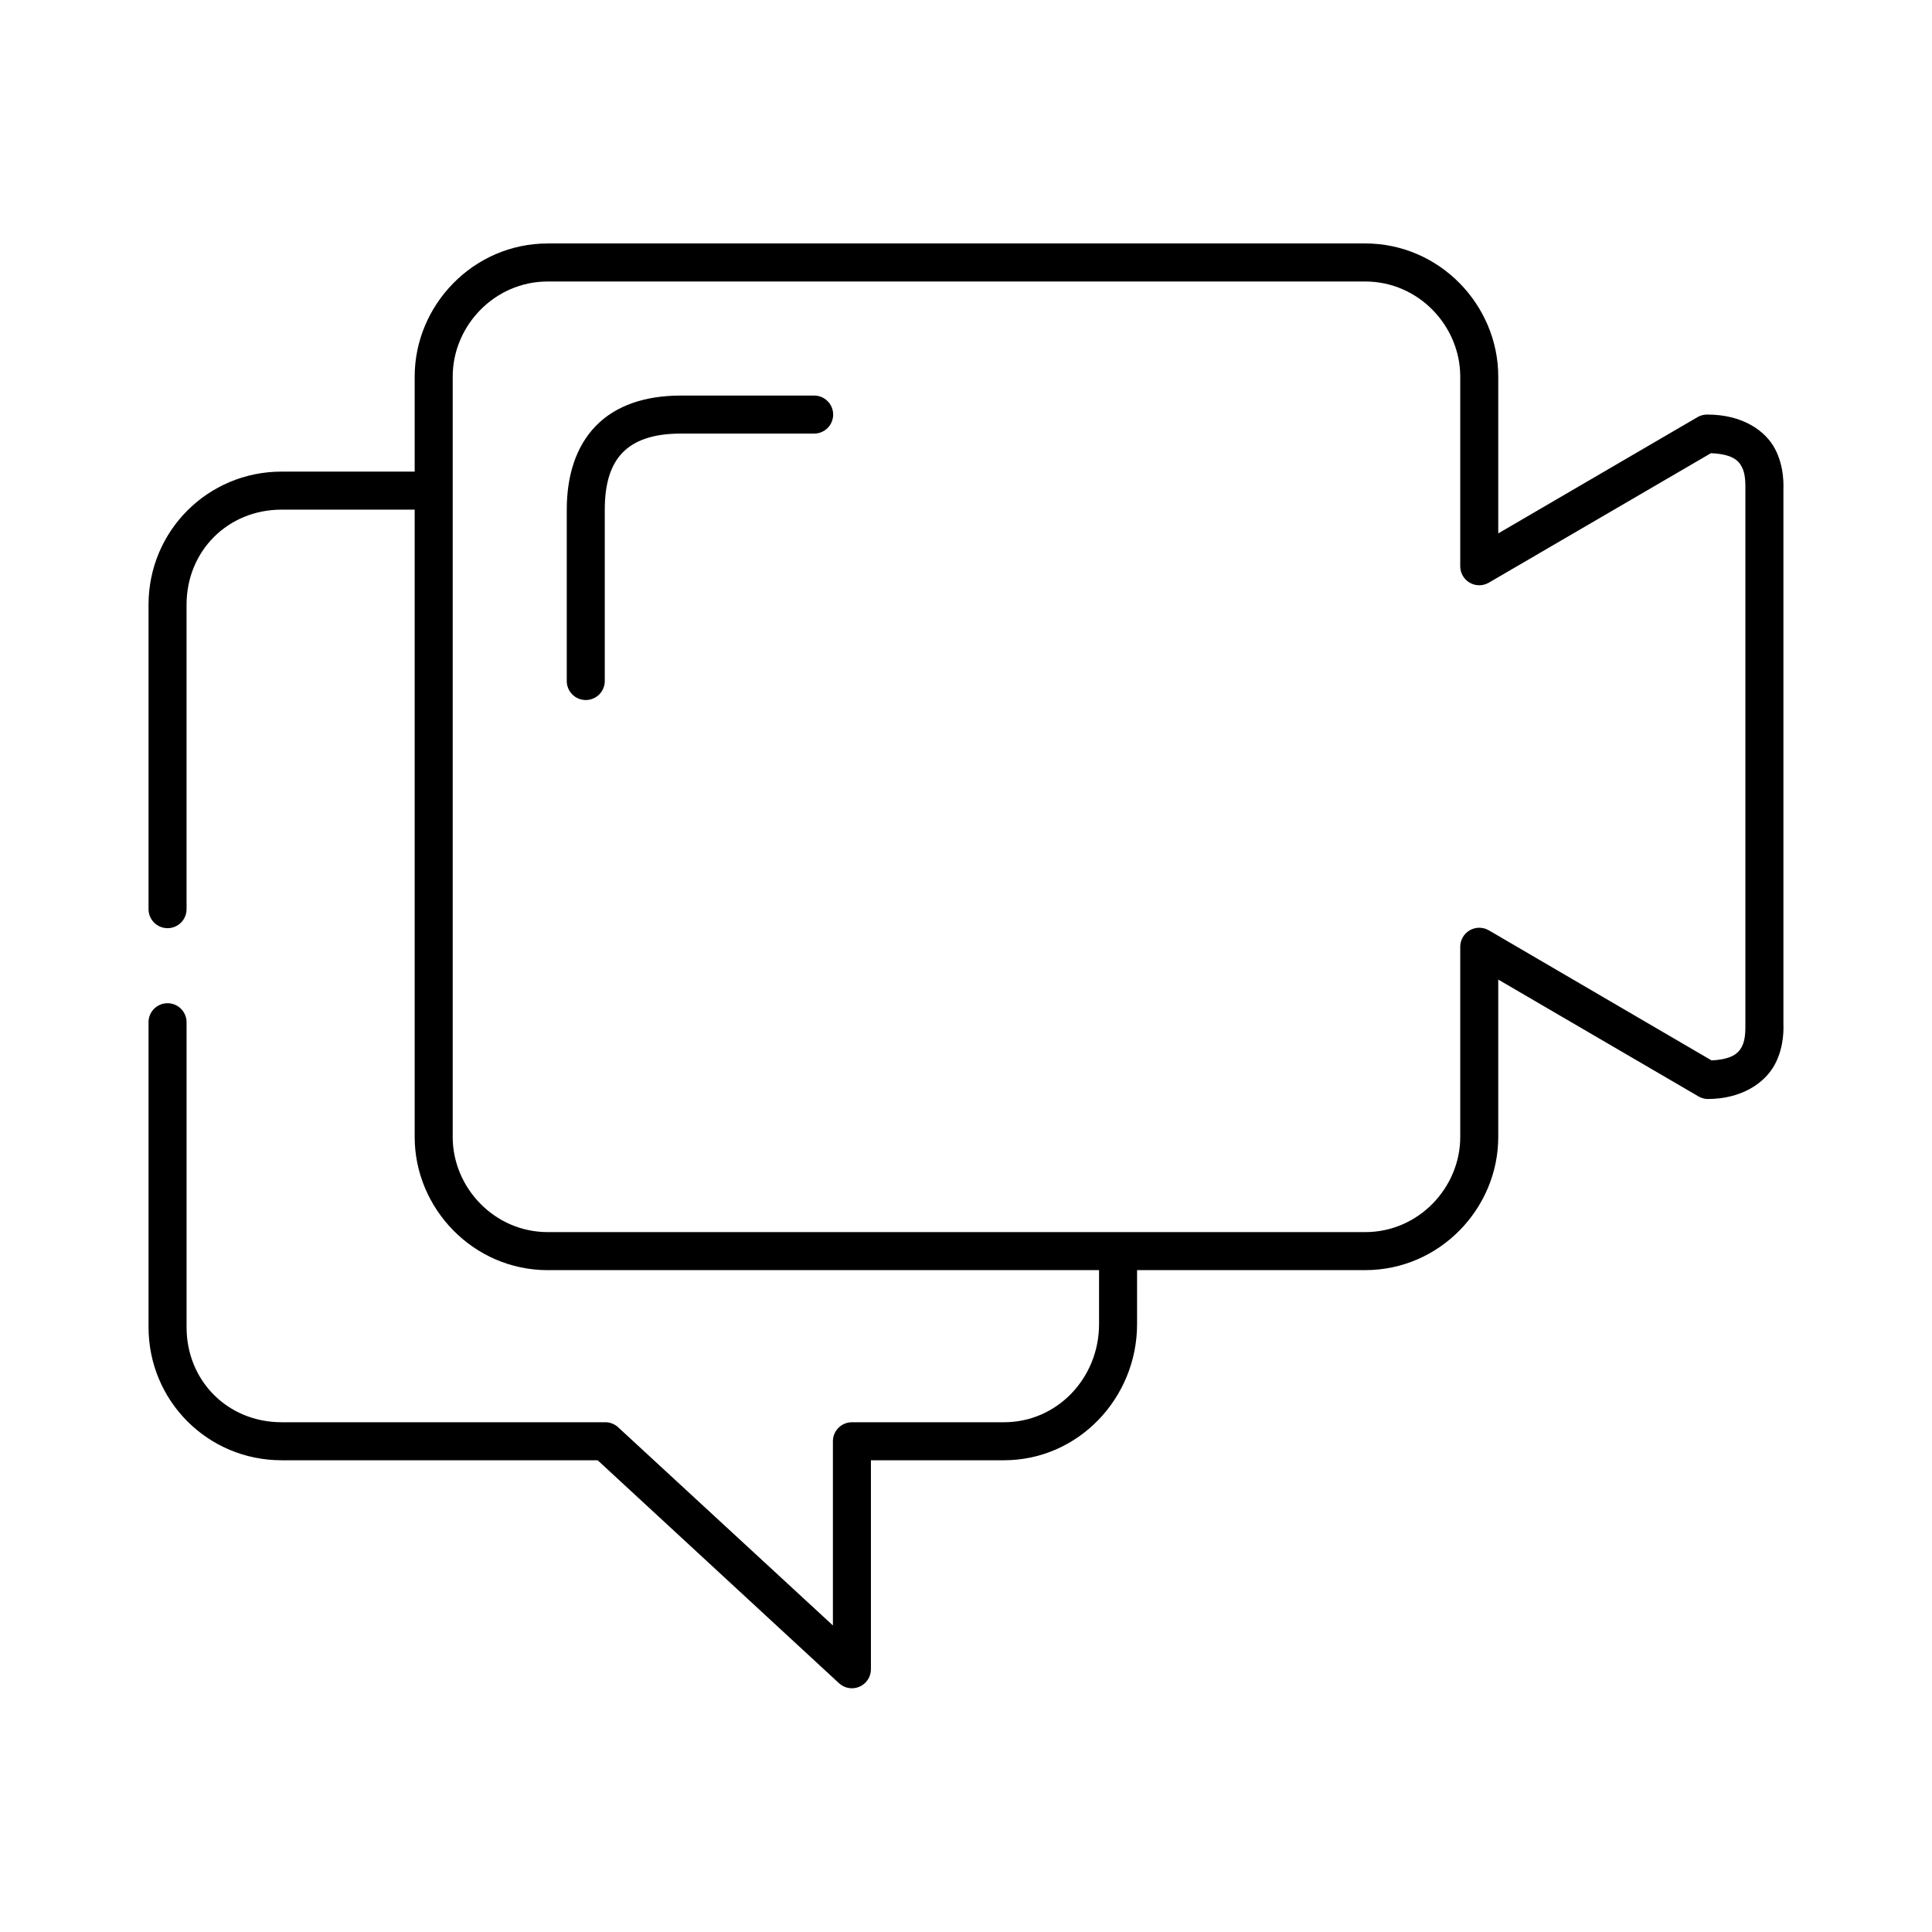
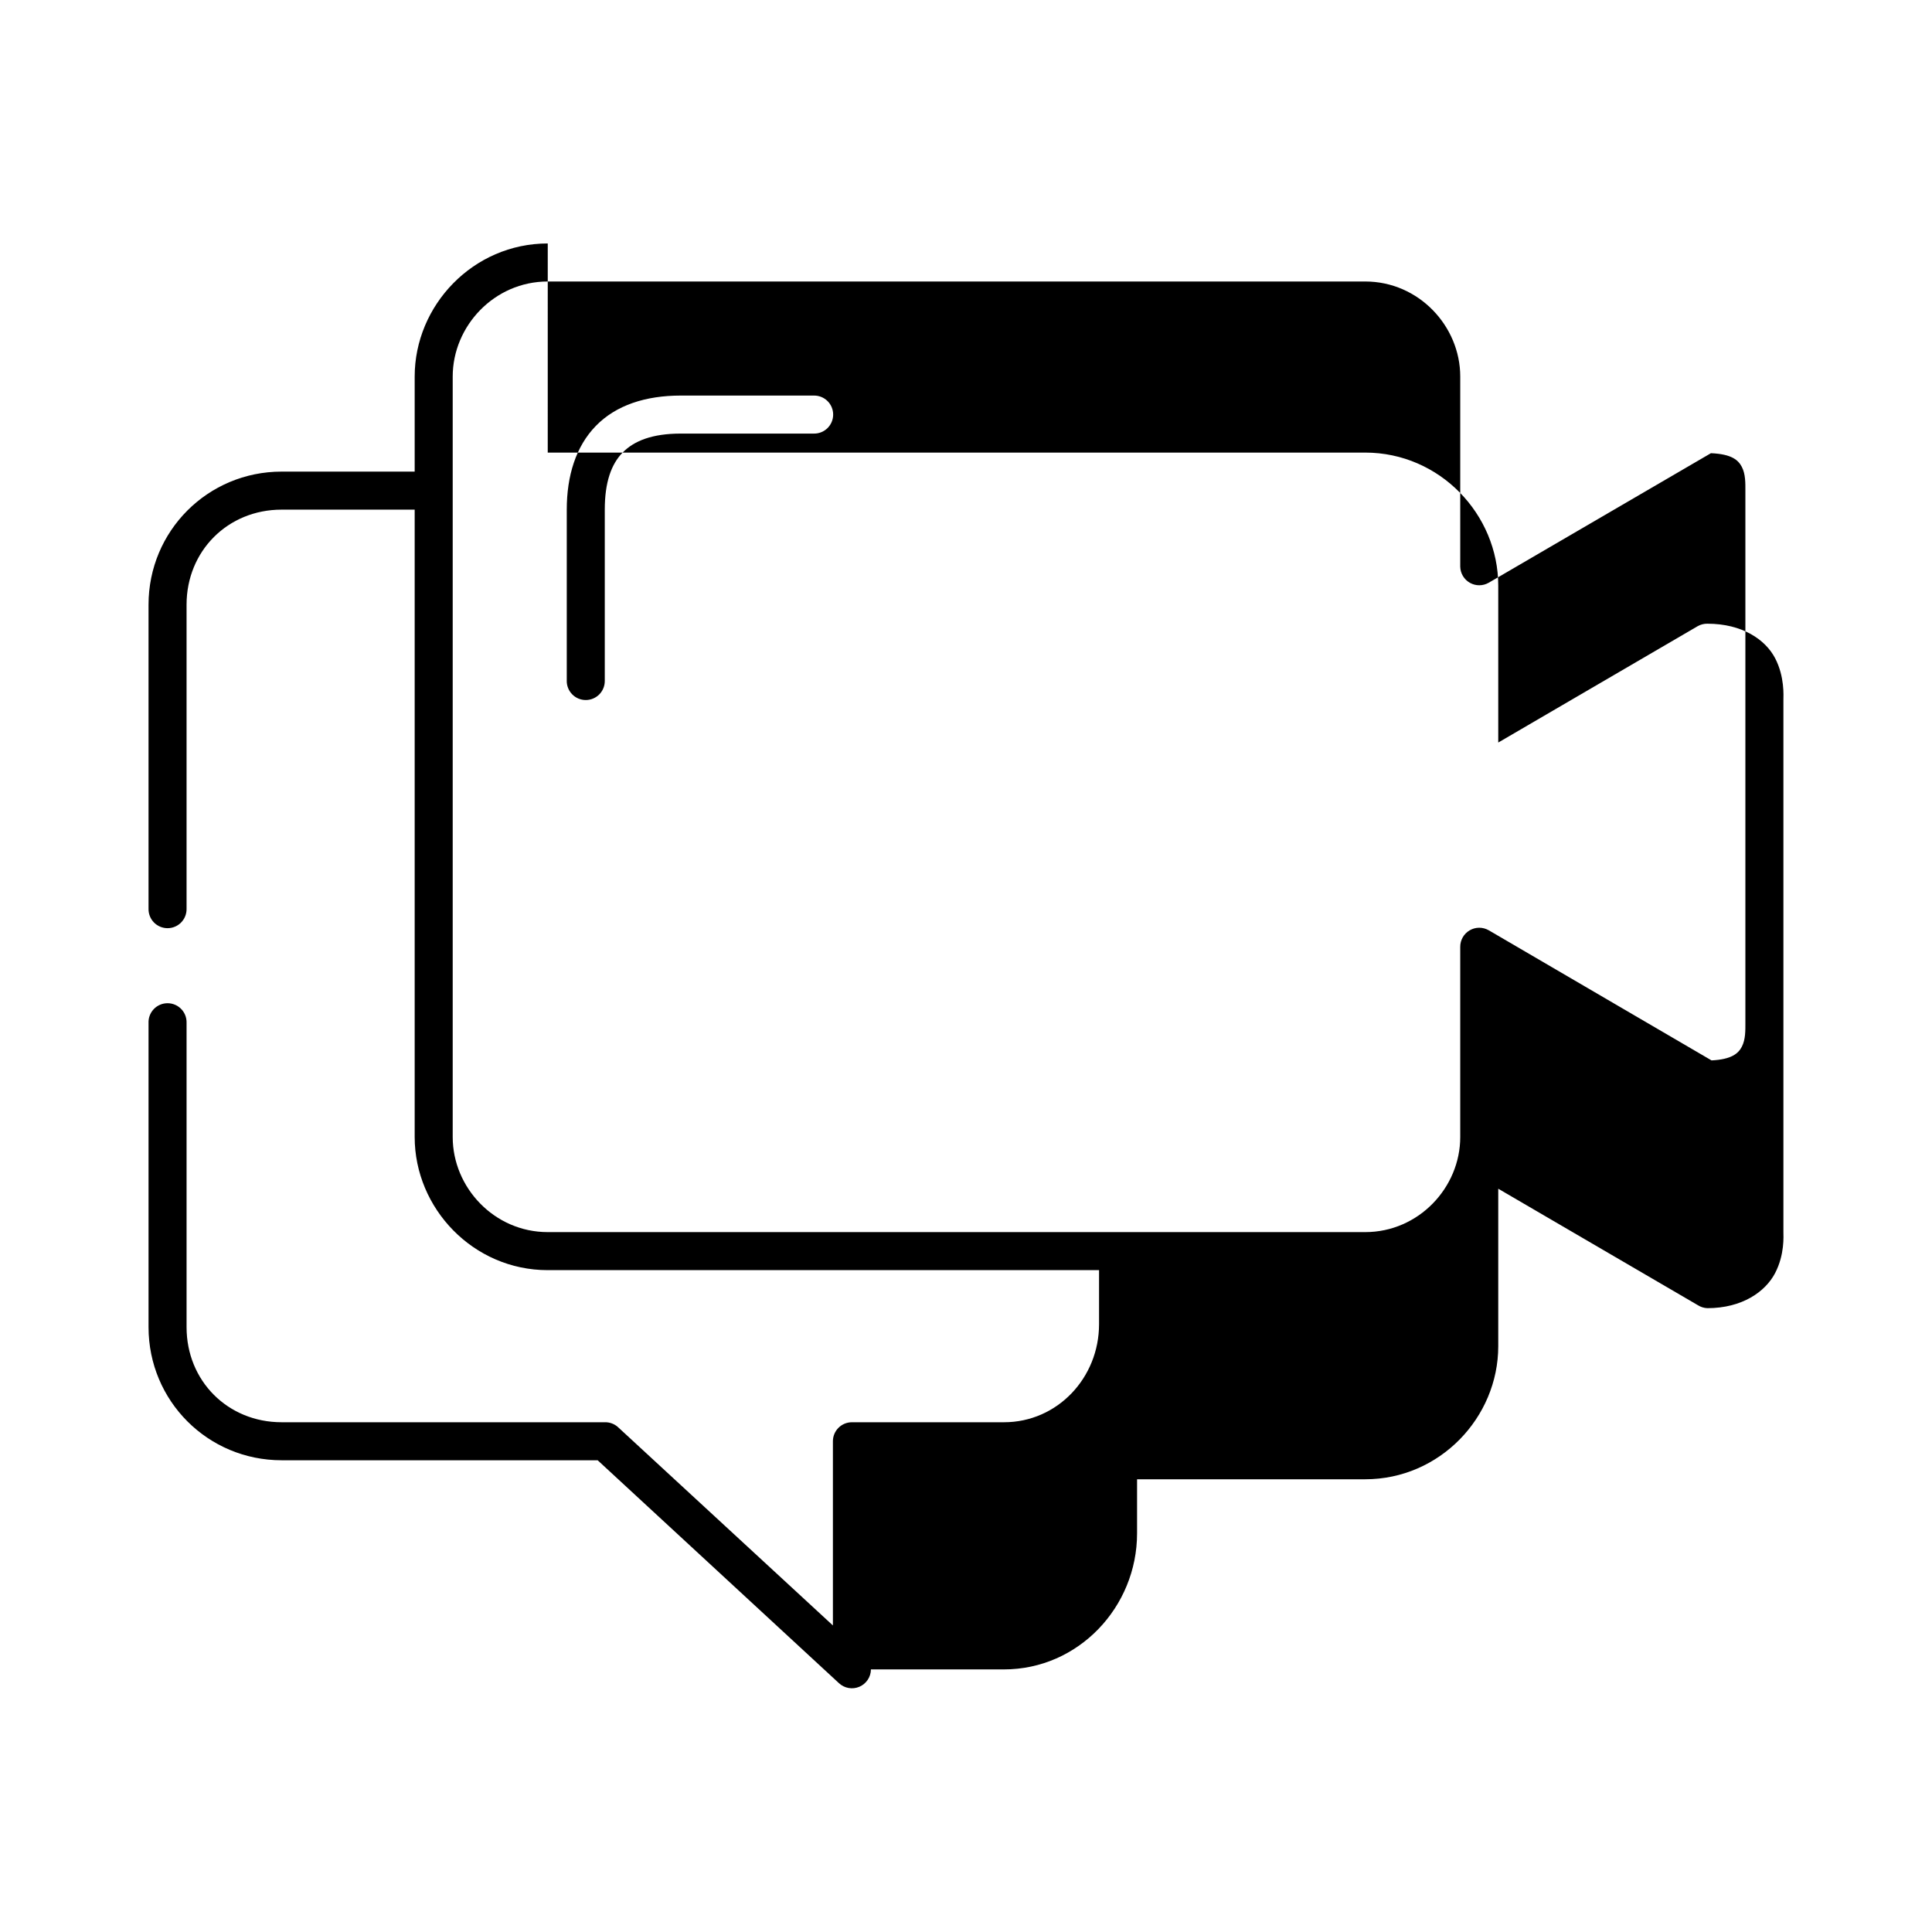
<svg xmlns="http://www.w3.org/2000/svg" fill="#000000" width="800px" height="800px" version="1.1" viewBox="144 144 512 512">
-   <path d="m289.16 208.52c-19.762 0-35.266 16.383-35.266 35.27v25.191h-35.266c-19.562 0-35.266 15.738-35.266 35.27v80.617c-0.02 1.348 0.504 2.648 1.449 3.609 0.949 0.961 2.242 1.5 3.59 1.5 1.348 0 2.641-0.539 3.586-1.5 0.949-0.961 1.473-2.262 1.453-3.609v-80.617c0-14.234 10.926-25.191 25.188-25.191h35.266v166.27c0 18.891 15.504 35.27 35.266 35.27h146.1v14.328c0 14.234-11.07 25.98-25.188 25.98h-40.305c-2.781 0-5.039 2.254-5.039 5.039v48.812l-56.992-52.59v-0.004c-0.953-0.84-2.191-1.289-3.461-1.258h-85.645c-14.266 0-25.188-10.957-25.188-25.191v-80.621c0.055-1.477-0.539-2.91-1.633-3.91-1.09-1-2.566-1.469-4.035-1.285-2.598 0.328-4.512 2.582-4.41 5.195v80.617c0 19.531 15.699 35.27 35.266 35.27h83.754l63.918 59.047c1.457 1.379 3.594 1.766 5.438 0.977 1.844-0.785 3.051-2.59 3.062-4.598v-55.426h35.266c19.711 0 35.266-16.523 35.266-36.059v-14.328h60.453c19.762 0 35.266-16.383 35.266-35.27v-41.727l52.898 30.863c0.754 0.484 1.625 0.754 2.519 0.789 9.254 0 15.383-4.379 17.949-9.289 2.566-4.91 2.203-9.898 2.203-10.863v-141.08c0-0.965 0.363-6.113-2.203-11.023-2.566-4.91-8.691-9.133-17.949-9.133-0.883-0.012-1.75 0.203-2.519 0.629l-52.898 30.863v-41.57c0-18.891-15.504-35.27-35.266-35.27h-216.63zm0 10.078h216.63c14.18 0 25.188 11.824 25.188 25.191v50.387c0.039 1.777 1.016 3.406 2.566 4.277 1.551 0.875 3.449 0.863 4.988-0.027l58.879-34.324c5.519 0.234 7.25 1.832 8.188 3.621 1.008 1.926 0.945 4.379 0.945 6.297v141.08c0 1.918 0.062 4.371-0.945 6.297-0.926 1.77-2.676 3.352-8.027 3.621l-59.039-34.484v0.004c-1.566-0.906-3.496-0.902-5.055 0.012-1.562 0.91-2.516 2.586-2.5 4.394v50.387c0 13.367-11.008 25.191-25.188 25.191h-216.63c-14.18 0-25.188-11.824-25.188-25.191v-201.54c0-13.367 11.008-25.191 25.188-25.191zm35.266 30.23c-9.383 0-17.191 2.57-22.512 8.031-5.324 5.457-7.715 13.281-7.715 22.203v45.348l-0.004-0.004c-0.016 1.348 0.504 2.648 1.453 3.609 0.945 0.961 2.238 1.5 3.586 1.5 1.348 0 2.641-0.539 3.59-1.5 0.945-0.961 1.469-2.262 1.449-3.609v-45.348c0-7.207 1.695-12.012 4.723-15.117 3.027-3.106 7.84-5.039 15.43-5.039h35.266-0.004c1.352 0.02 2.648-0.5 3.609-1.449 0.961-0.945 1.5-2.238 1.5-3.586 0-1.352-0.539-2.644-1.5-3.59-0.961-0.945-2.258-1.469-3.609-1.449h-35.266z" />
+   <path d="m289.16 208.52c-19.762 0-35.266 16.383-35.266 35.27v25.191h-35.266c-19.562 0-35.266 15.738-35.266 35.27v80.617c-0.02 1.348 0.504 2.648 1.449 3.609 0.949 0.961 2.242 1.5 3.59 1.5 1.348 0 2.641-0.539 3.586-1.5 0.949-0.961 1.473-2.262 1.453-3.609v-80.617c0-14.234 10.926-25.191 25.188-25.191h35.266v166.27c0 18.891 15.504 35.27 35.266 35.27h146.1v14.328c0 14.234-11.07 25.98-25.188 25.98h-40.305c-2.781 0-5.039 2.254-5.039 5.039v48.812l-56.992-52.59v-0.004c-0.953-0.84-2.191-1.289-3.461-1.258h-85.645c-14.266 0-25.188-10.957-25.188-25.191v-80.621c0.055-1.477-0.539-2.91-1.633-3.91-1.09-1-2.566-1.469-4.035-1.285-2.598 0.328-4.512 2.582-4.41 5.195v80.617c0 19.531 15.699 35.27 35.266 35.27h83.754l63.918 59.047c1.457 1.379 3.594 1.766 5.438 0.977 1.844-0.785 3.051-2.59 3.062-4.598h35.266c19.711 0 35.266-16.523 35.266-36.059v-14.328h60.453c19.762 0 35.266-16.383 35.266-35.27v-41.727l52.898 30.863c0.754 0.484 1.625 0.754 2.519 0.789 9.254 0 15.383-4.379 17.949-9.289 2.566-4.91 2.203-9.898 2.203-10.863v-141.08c0-0.965 0.363-6.113-2.203-11.023-2.566-4.91-8.691-9.133-17.949-9.133-0.883-0.012-1.75 0.203-2.519 0.629l-52.898 30.863v-41.57c0-18.891-15.504-35.27-35.266-35.27h-216.63zm0 10.078h216.63c14.18 0 25.188 11.824 25.188 25.191v50.387c0.039 1.777 1.016 3.406 2.566 4.277 1.551 0.875 3.449 0.863 4.988-0.027l58.879-34.324c5.519 0.234 7.25 1.832 8.188 3.621 1.008 1.926 0.945 4.379 0.945 6.297v141.08c0 1.918 0.062 4.371-0.945 6.297-0.926 1.77-2.676 3.352-8.027 3.621l-59.039-34.484v0.004c-1.566-0.906-3.496-0.902-5.055 0.012-1.562 0.91-2.516 2.586-2.5 4.394v50.387c0 13.367-11.008 25.191-25.188 25.191h-216.63c-14.18 0-25.188-11.824-25.188-25.191v-201.54c0-13.367 11.008-25.191 25.188-25.191zm35.266 30.23c-9.383 0-17.191 2.57-22.512 8.031-5.324 5.457-7.715 13.281-7.715 22.203v45.348l-0.004-0.004c-0.016 1.348 0.504 2.648 1.453 3.609 0.945 0.961 2.238 1.5 3.586 1.5 1.348 0 2.641-0.539 3.59-1.5 0.945-0.961 1.469-2.262 1.449-3.609v-45.348c0-7.207 1.695-12.012 4.723-15.117 3.027-3.106 7.84-5.039 15.43-5.039h35.266-0.004c1.352 0.02 2.648-0.5 3.609-1.449 0.961-0.945 1.5-2.238 1.5-3.586 0-1.352-0.539-2.644-1.5-3.59-0.961-0.945-2.258-1.469-3.609-1.449h-35.266z" />
</svg>